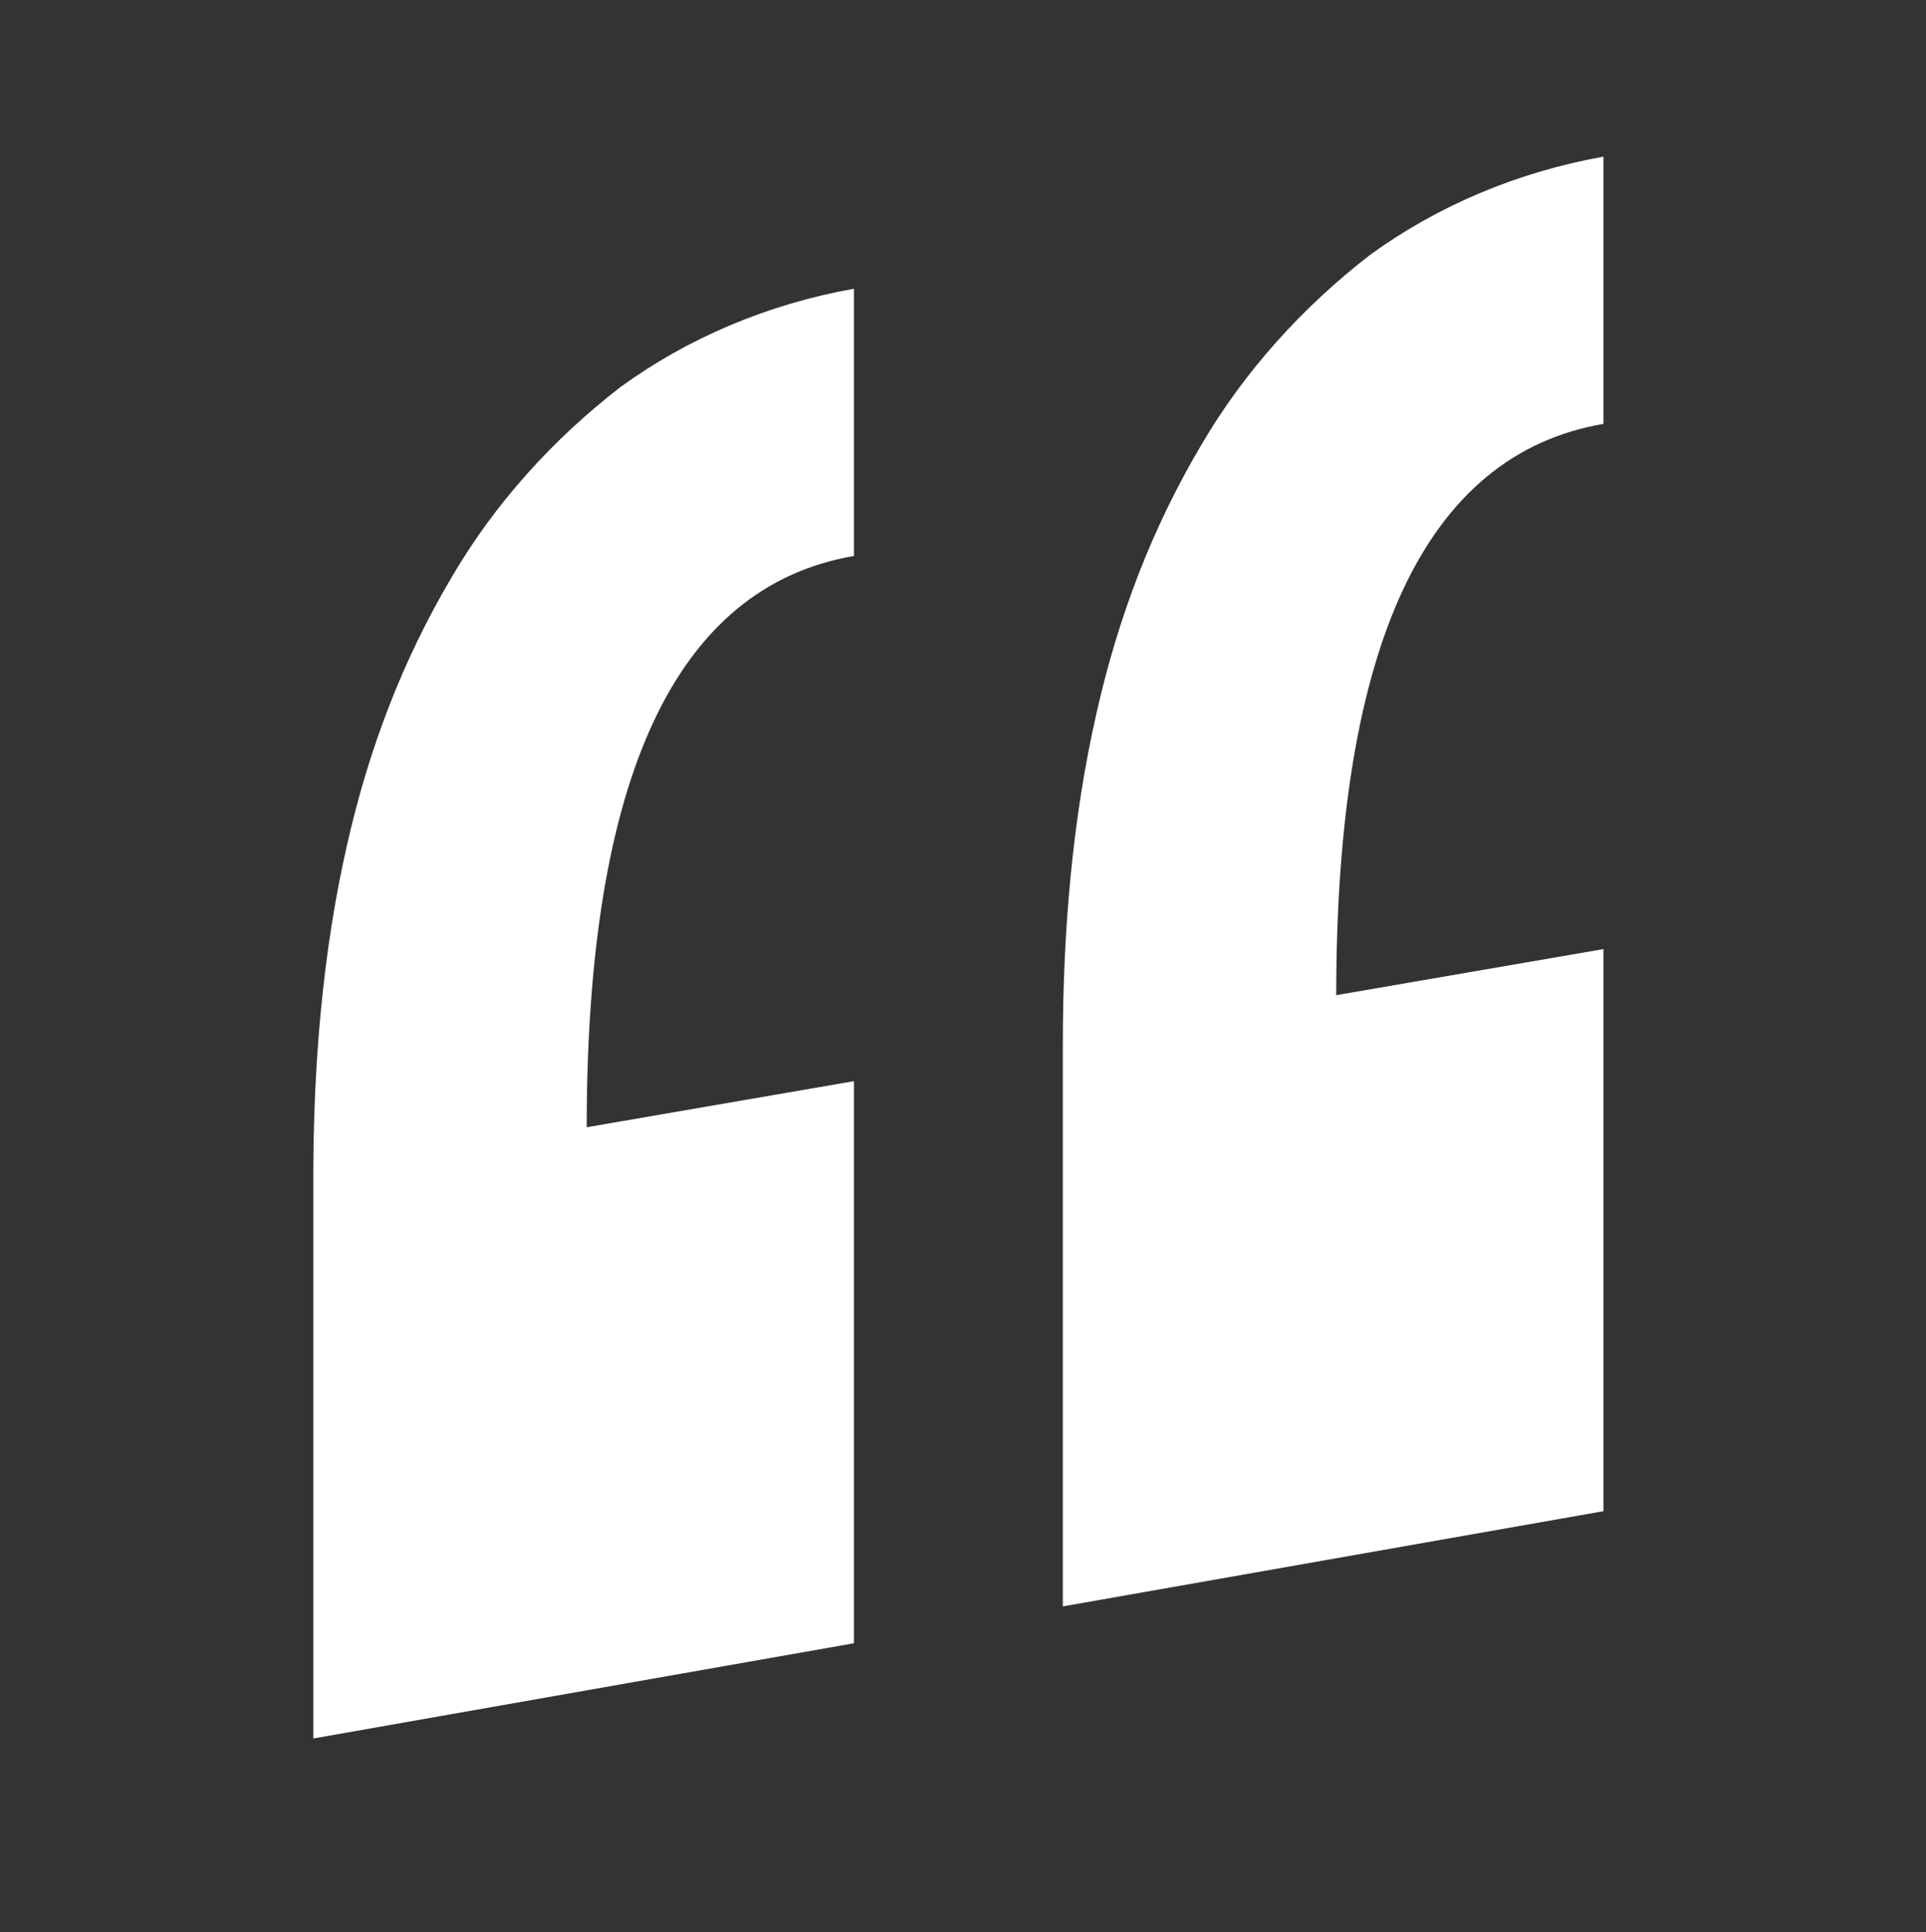
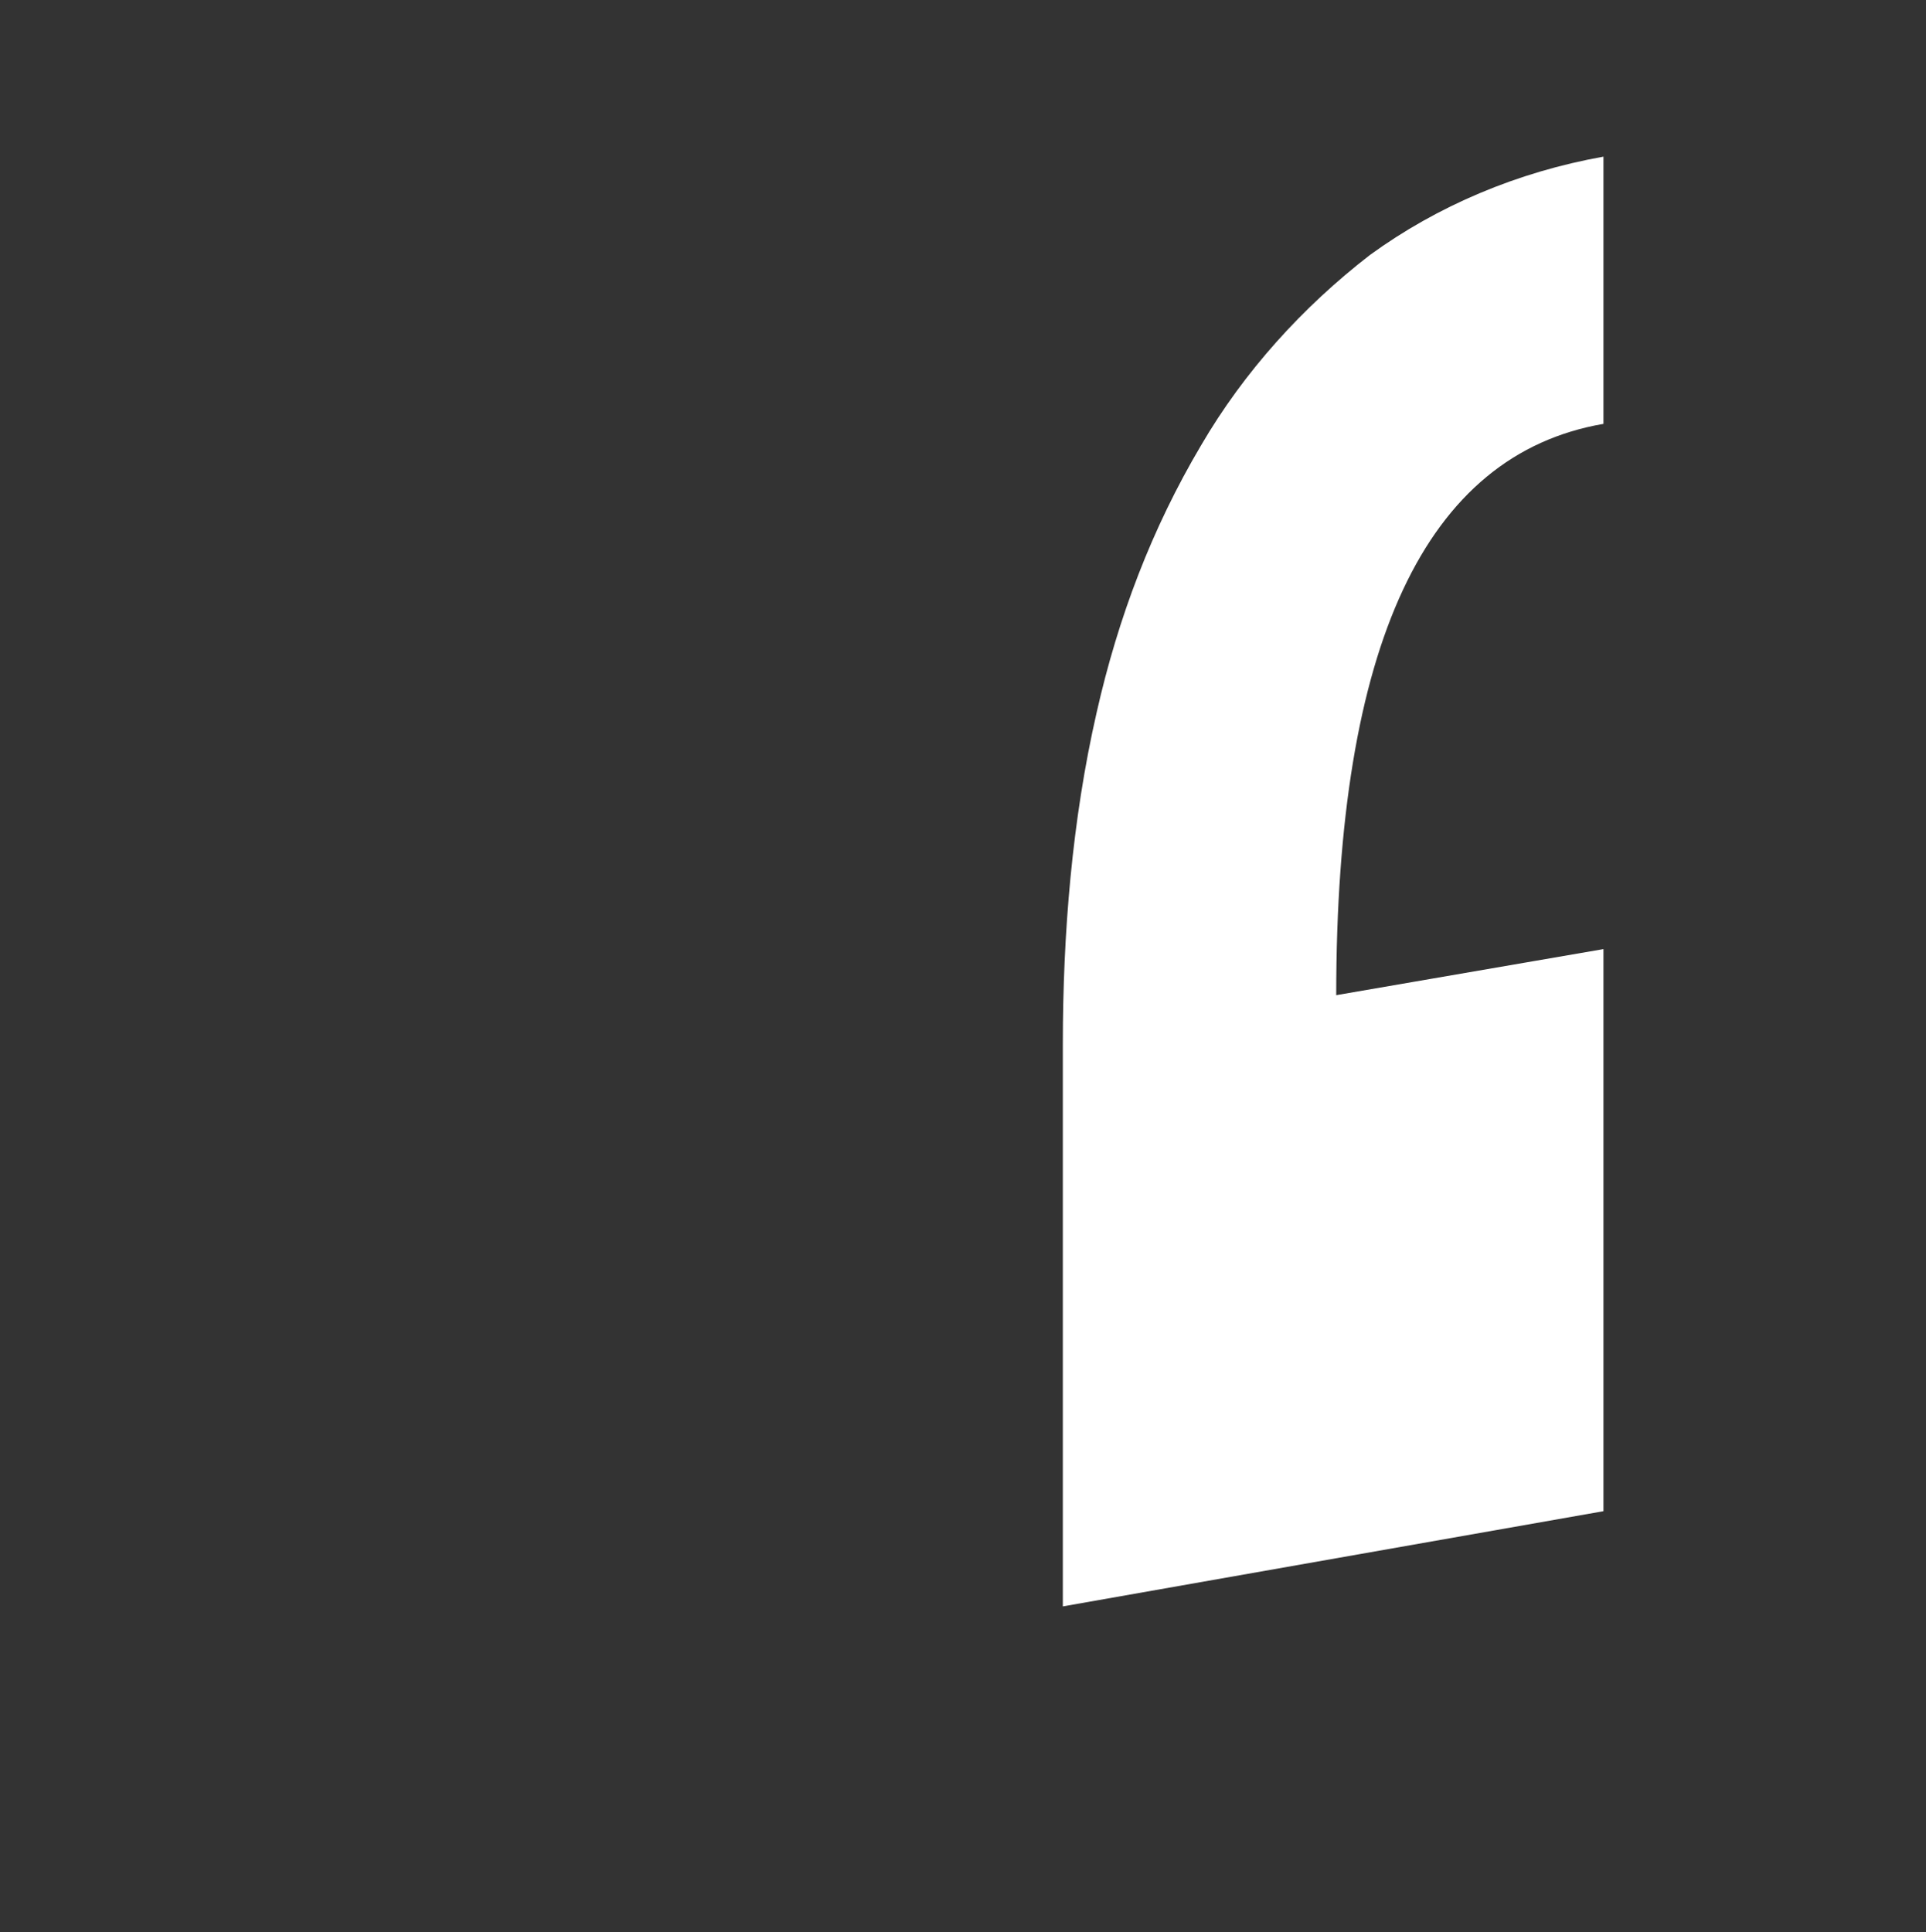
<svg xmlns="http://www.w3.org/2000/svg" enable-background="new 0 0 62.7 62.9" viewBox="0 0 62.7 62.9">
  <rect x="0" y="0" width="62.7" height="62.9" fill="#333333" stroke="none" />
  <g fill="#fff">
-     <path d="m27.8 53.5-17.6 3.1v-18.3c0-3.6.3-7.3 1.1-10.8.7-3.1 1.8-6 3.4-8.7 1.4-2.4 3.3-4.5 5.5-6.2 2.2-1.6 4.8-2.7 7.6-3.2v8.7c-5.8 1-8.7 7.2-8.7 18.6l8.7-1.5z" />
-     <path d="m52.2 49.2-17.6 3.1v-18.3c0-3.6.3-7.3 1.1-10.8.7-3.1 1.8-6 3.4-8.7 1.4-2.4 3.3-4.5 5.5-6.2 2.2-1.6 4.8-2.7 7.6-3.2v8.7c-5.8 1-8.7 7.2-8.7 18.6l8.7-1.5z" />
+     <path d="m52.2 49.2-17.6 3.1v-18.3c0-3.6.3-7.3 1.1-10.8.7-3.1 1.8-6 3.4-8.7 1.4-2.4 3.3-4.5 5.5-6.2 2.2-1.6 4.8-2.7 7.6-3.2v8.7c-5.8 1-8.7 7.2-8.7 18.6l8.7-1.5" />
  </g>
</svg>